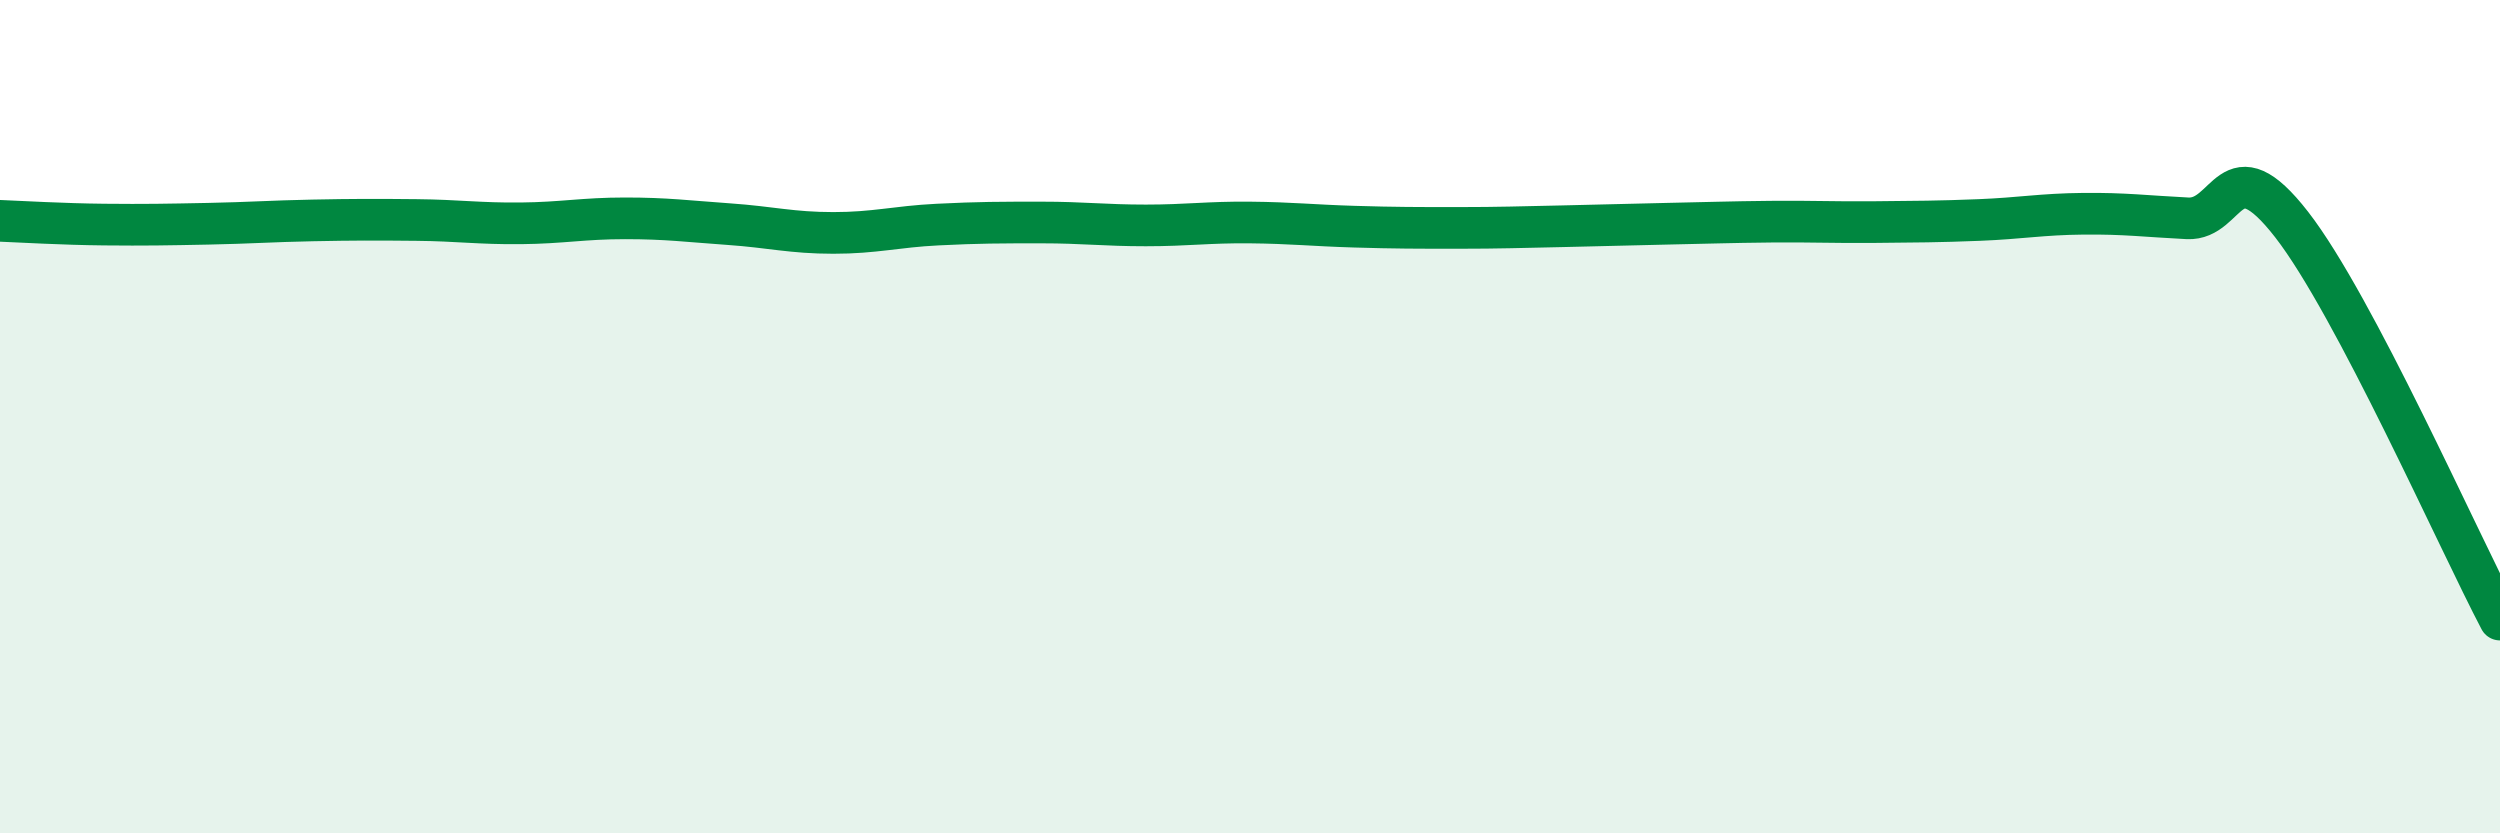
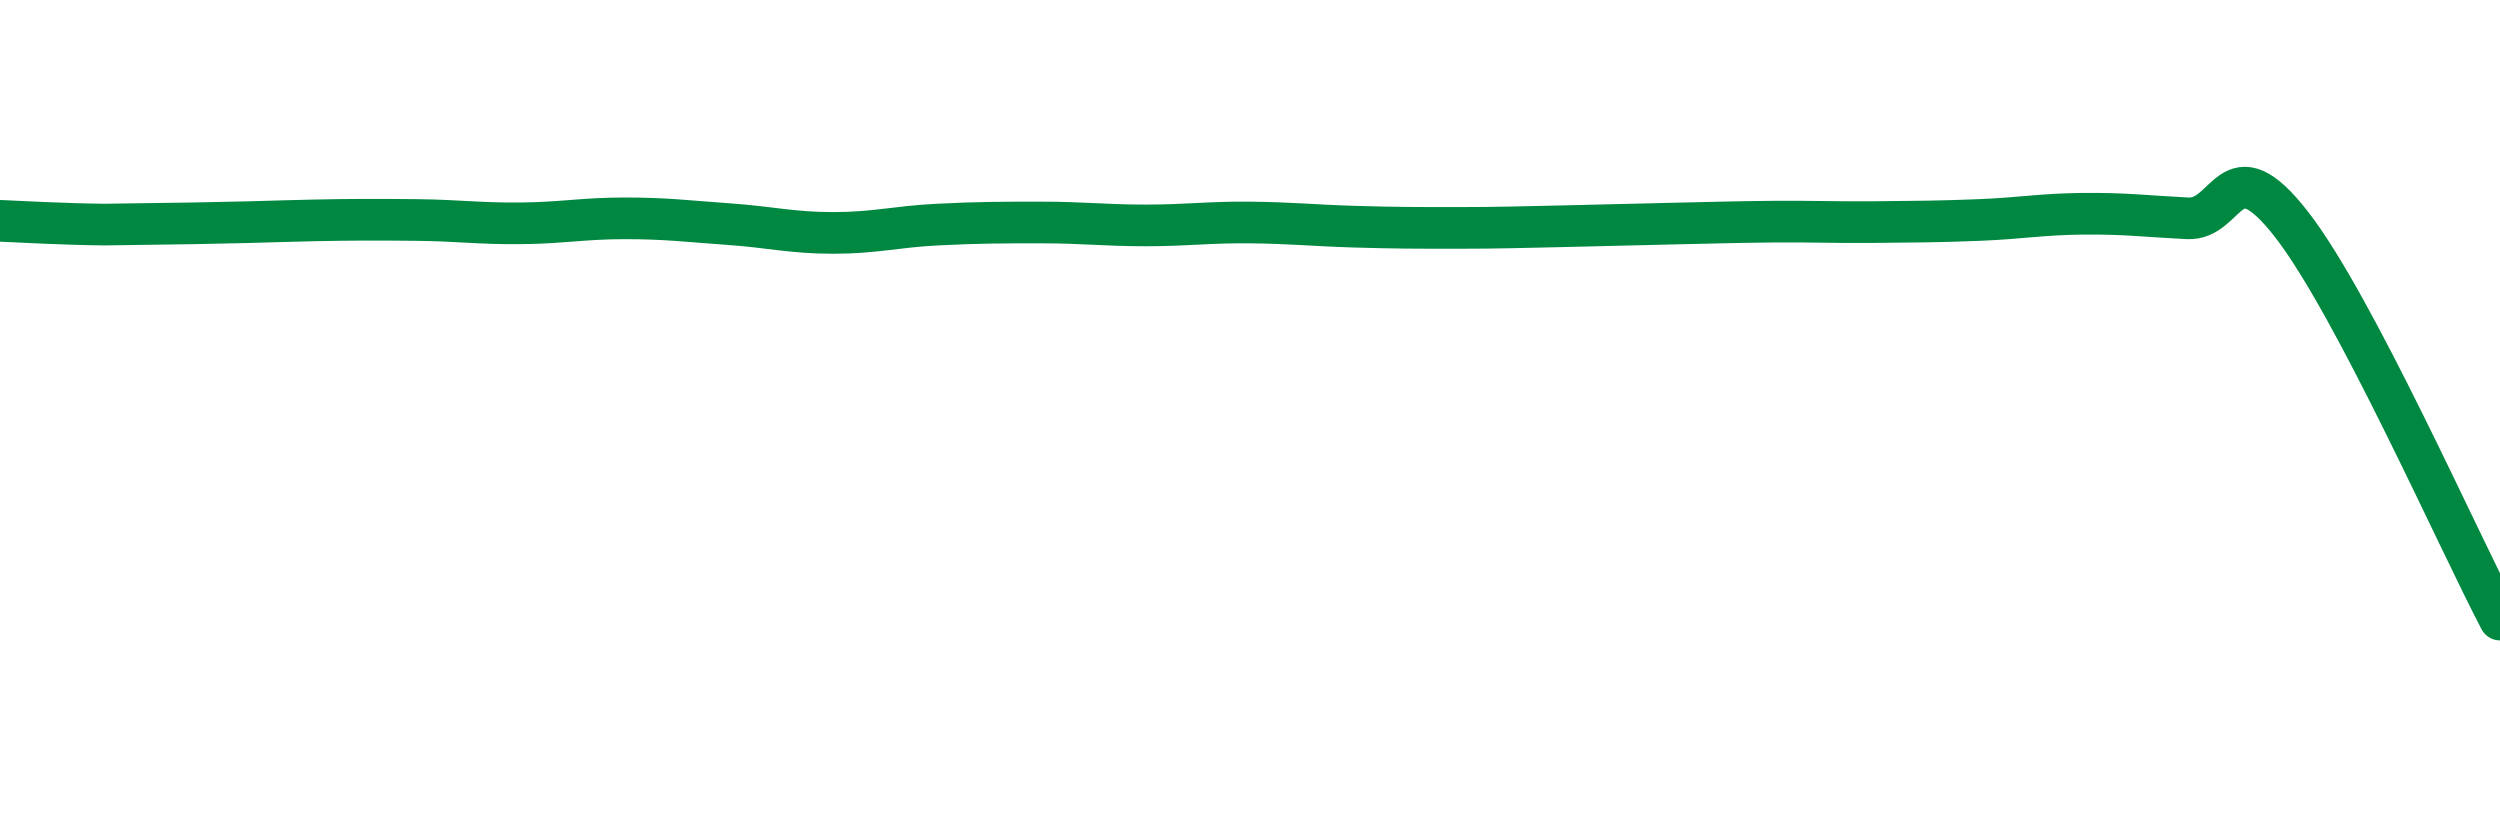
<svg xmlns="http://www.w3.org/2000/svg" width="60" height="20" viewBox="0 0 60 20">
-   <path d="M 0,5.3 C 0.5,5.32 1.5,5.38 2.5,5.39 C 3.5,5.4 4,5.39 5,5.37 C 6,5.35 6.5,5.31 7.5,5.29 C 8.5,5.27 9,5.27 10,5.28 C 11,5.29 11.5,5.37 12.5,5.36 C 13.5,5.35 14,5.24 15,5.24 C 16,5.24 16.5,5.31 17.5,5.38 C 18.5,5.45 19,5.59 20,5.59 C 21,5.59 21.5,5.44 22.5,5.39 C 23.5,5.34 24,5.34 25,5.34 C 26,5.34 26.5,5.41 27.5,5.41 C 28.5,5.41 29,5.33 30,5.34 C 31,5.35 31.5,5.41 32.5,5.44 C 33.5,5.47 34,5.47 35,5.47 C 36,5.47 36.5,5.45 37.5,5.43 C 38.5,5.41 39,5.39 40,5.37 C 41,5.35 41.5,5.33 42.5,5.32 C 43.5,5.31 44,5.34 45,5.33 C 46,5.32 46.5,5.32 47.5,5.28 C 48.5,5.24 49,5.14 50,5.13 C 51,5.12 51.5,5.19 52.5,5.24 C 53.5,5.29 53.5,3.46 55,5.39 C 56.5,7.32 59,12.97 60,14.87L60 20L0 20Z" fill="#008740" opacity="0.1" stroke-linecap="round" stroke-linejoin="round" />
-   <path d="M 0,5.3 C 0.5,5.32 1.5,5.38 2.5,5.39 C 3.5,5.4 4,5.39 5,5.37 C 6,5.35 6.5,5.31 7.5,5.29 C 8.5,5.27 9,5.27 10,5.28 C 11,5.29 11.5,5.37 12.5,5.36 C 13.5,5.35 14,5.24 15,5.24 C 16,5.24 16.5,5.31 17.5,5.38 C 18.5,5.45 19,5.59 20,5.59 C 21,5.59 21.5,5.44 22.5,5.39 C 23.5,5.34 24,5.34 25,5.34 C 26,5.34 26.5,5.41 27.5,5.41 C 28.5,5.41 29,5.33 30,5.34 C 31,5.35 31.5,5.41 32.5,5.44 C 33.5,5.47 34,5.47 35,5.47 C 36,5.47 36.5,5.45 37.5,5.43 C 38.5,5.41 39,5.39 40,5.37 C 41,5.35 41.5,5.33 42.5,5.32 C 43.5,5.31 44,5.34 45,5.33 C 46,5.32 46.5,5.32 47.5,5.28 C 48.5,5.24 49,5.14 50,5.13 C 51,5.12 51.5,5.19 52.5,5.24 C 53.5,5.29 53.5,3.46 55,5.39 C 56.5,7.32 59,12.97 60,14.87" stroke="#008740" stroke-width="1" fill="none" stroke-linecap="round" stroke-linejoin="round" />
+   <path d="M 0,5.3 C 0.5,5.32 1.5,5.38 2.5,5.39 C 6,5.35 6.5,5.31 7.5,5.29 C 8.5,5.27 9,5.27 10,5.28 C 11,5.29 11.5,5.37 12.5,5.36 C 13.5,5.35 14,5.24 15,5.24 C 16,5.24 16.5,5.31 17.5,5.38 C 18.5,5.45 19,5.59 20,5.59 C 21,5.59 21.5,5.44 22.5,5.39 C 23.5,5.34 24,5.34 25,5.34 C 26,5.34 26.5,5.41 27.5,5.41 C 28.5,5.41 29,5.33 30,5.34 C 31,5.35 31.5,5.41 32.5,5.44 C 33.5,5.47 34,5.47 35,5.47 C 36,5.47 36.5,5.45 37.5,5.43 C 38.5,5.41 39,5.39 40,5.37 C 41,5.35 41.5,5.33 42.5,5.32 C 43.5,5.31 44,5.34 45,5.33 C 46,5.32 46.5,5.32 47.5,5.28 C 48.5,5.24 49,5.14 50,5.13 C 51,5.12 51.5,5.19 52.5,5.24 C 53.5,5.29 53.5,3.46 55,5.39 C 56.5,7.32 59,12.97 60,14.87" stroke="#008740" stroke-width="1" fill="none" stroke-linecap="round" stroke-linejoin="round" />
</svg>